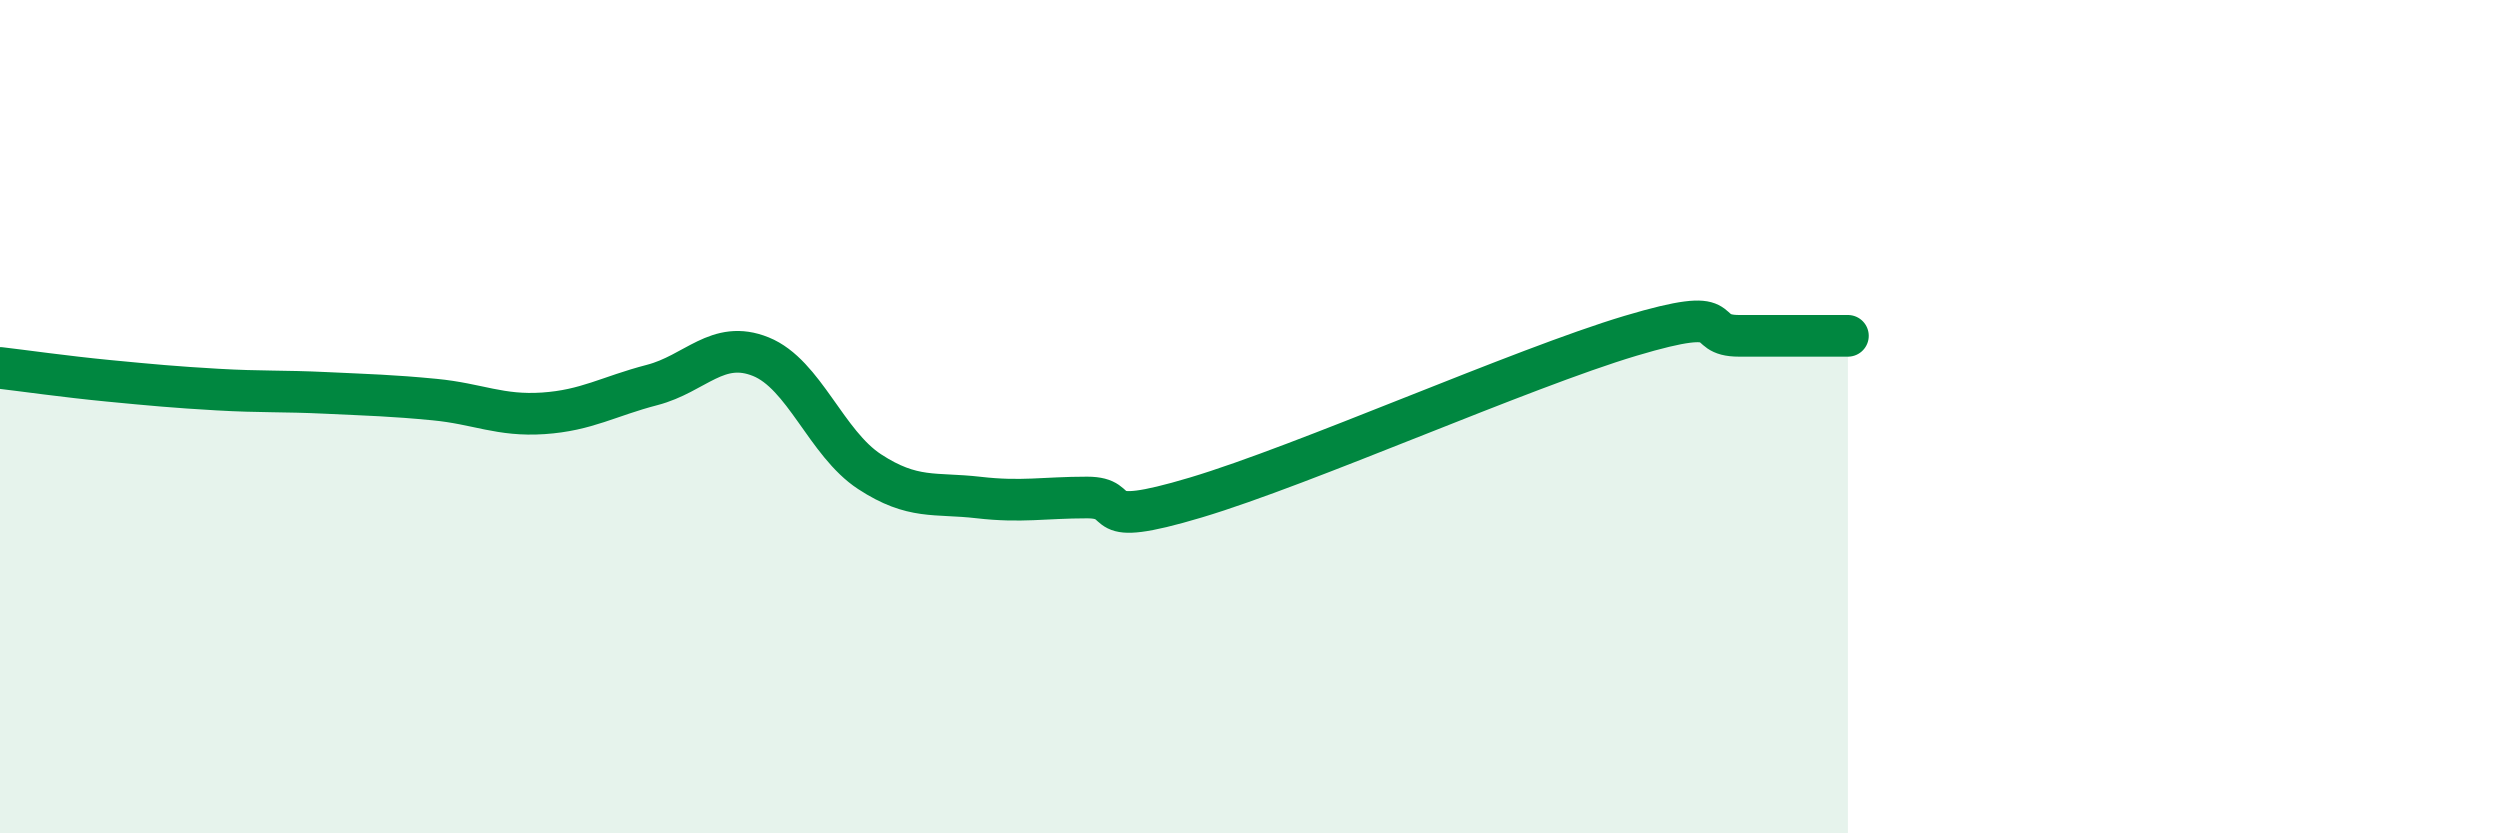
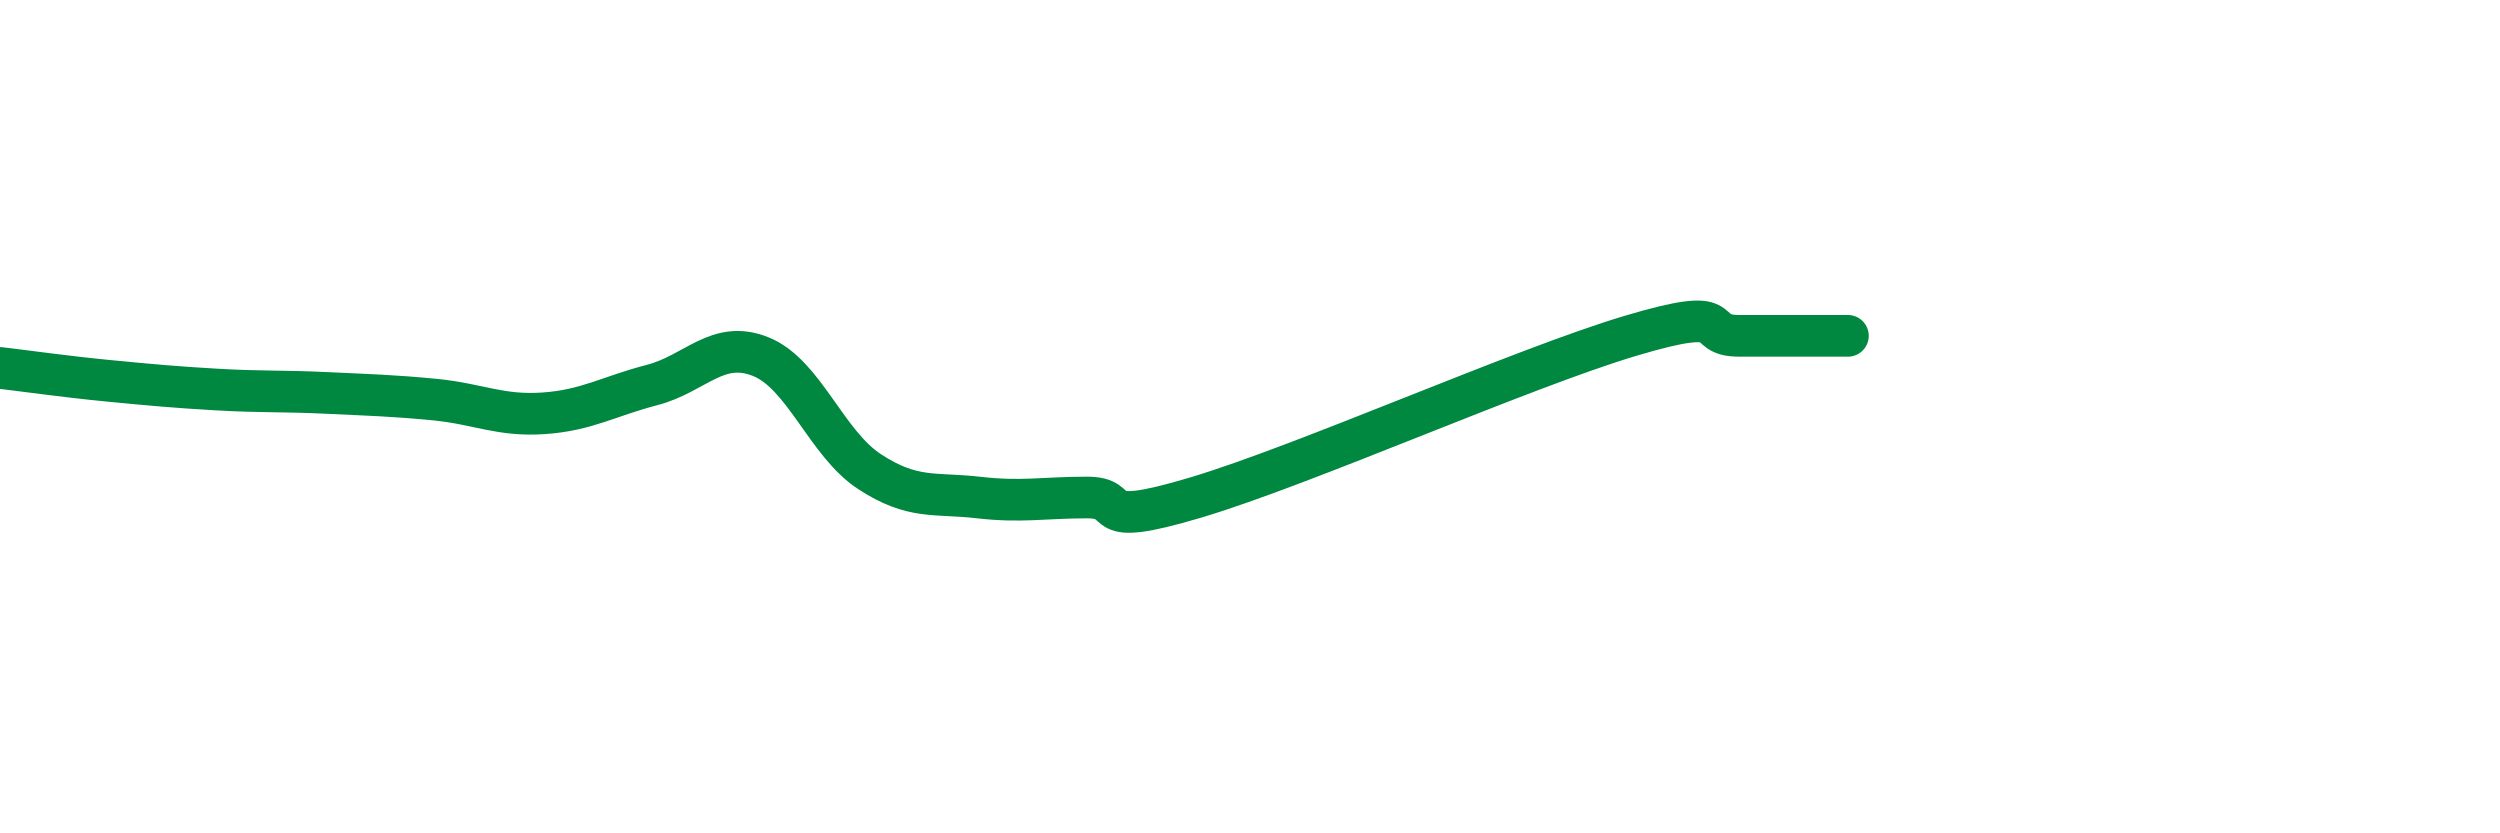
<svg xmlns="http://www.w3.org/2000/svg" width="60" height="20" viewBox="0 0 60 20">
-   <path d="M 0,8.83 C 0.52,8.89 1.57,9.04 2.61,9.14 C 3.65,9.24 4.18,9.29 5.22,9.35 C 6.26,9.41 6.79,9.38 7.83,9.43 C 8.87,9.48 9.39,9.49 10.43,9.59 C 11.47,9.69 12,9.99 13.04,9.92 C 14.08,9.85 14.61,9.51 15.65,9.24 C 16.69,8.97 17.22,8.14 18.26,8.56 C 19.3,8.98 19.83,10.64 20.87,11.32 C 21.91,12 22.44,11.82 23.48,11.94 C 24.52,12.06 25.05,11.94 26.09,11.94 C 27.13,11.94 26.09,12.72 28.7,11.94 C 31.31,11.16 36.52,8.84 39.13,8.06 C 41.74,7.28 40.7,8.06 41.74,8.06 C 42.78,8.06 43.83,8.06 44.35,8.06L44.35 20L0 20Z" fill="#008740" opacity="0.1" stroke-linecap="round" stroke-linejoin="round" />
  <path d="M 0,8.83 C 0.52,8.89 1.57,9.04 2.61,9.14 C 3.65,9.24 4.18,9.29 5.22,9.35 C 6.26,9.41 6.79,9.38 7.83,9.43 C 8.87,9.48 9.39,9.49 10.43,9.59 C 11.47,9.69 12,9.99 13.04,9.92 C 14.08,9.85 14.61,9.51 15.65,9.24 C 16.69,8.97 17.22,8.14 18.26,8.56 C 19.3,8.98 19.83,10.64 20.87,11.32 C 21.91,12 22.44,11.82 23.48,11.94 C 24.52,12.06 25.05,11.94 26.09,11.94 C 27.13,11.94 26.09,12.72 28.7,11.94 C 31.31,11.16 36.52,8.84 39.13,8.06 C 41.74,7.28 40.7,8.06 41.74,8.06 C 42.78,8.06 43.83,8.06 44.35,8.06" stroke="#008740" stroke-width="1" fill="none" stroke-linecap="round" stroke-linejoin="round" />
</svg>